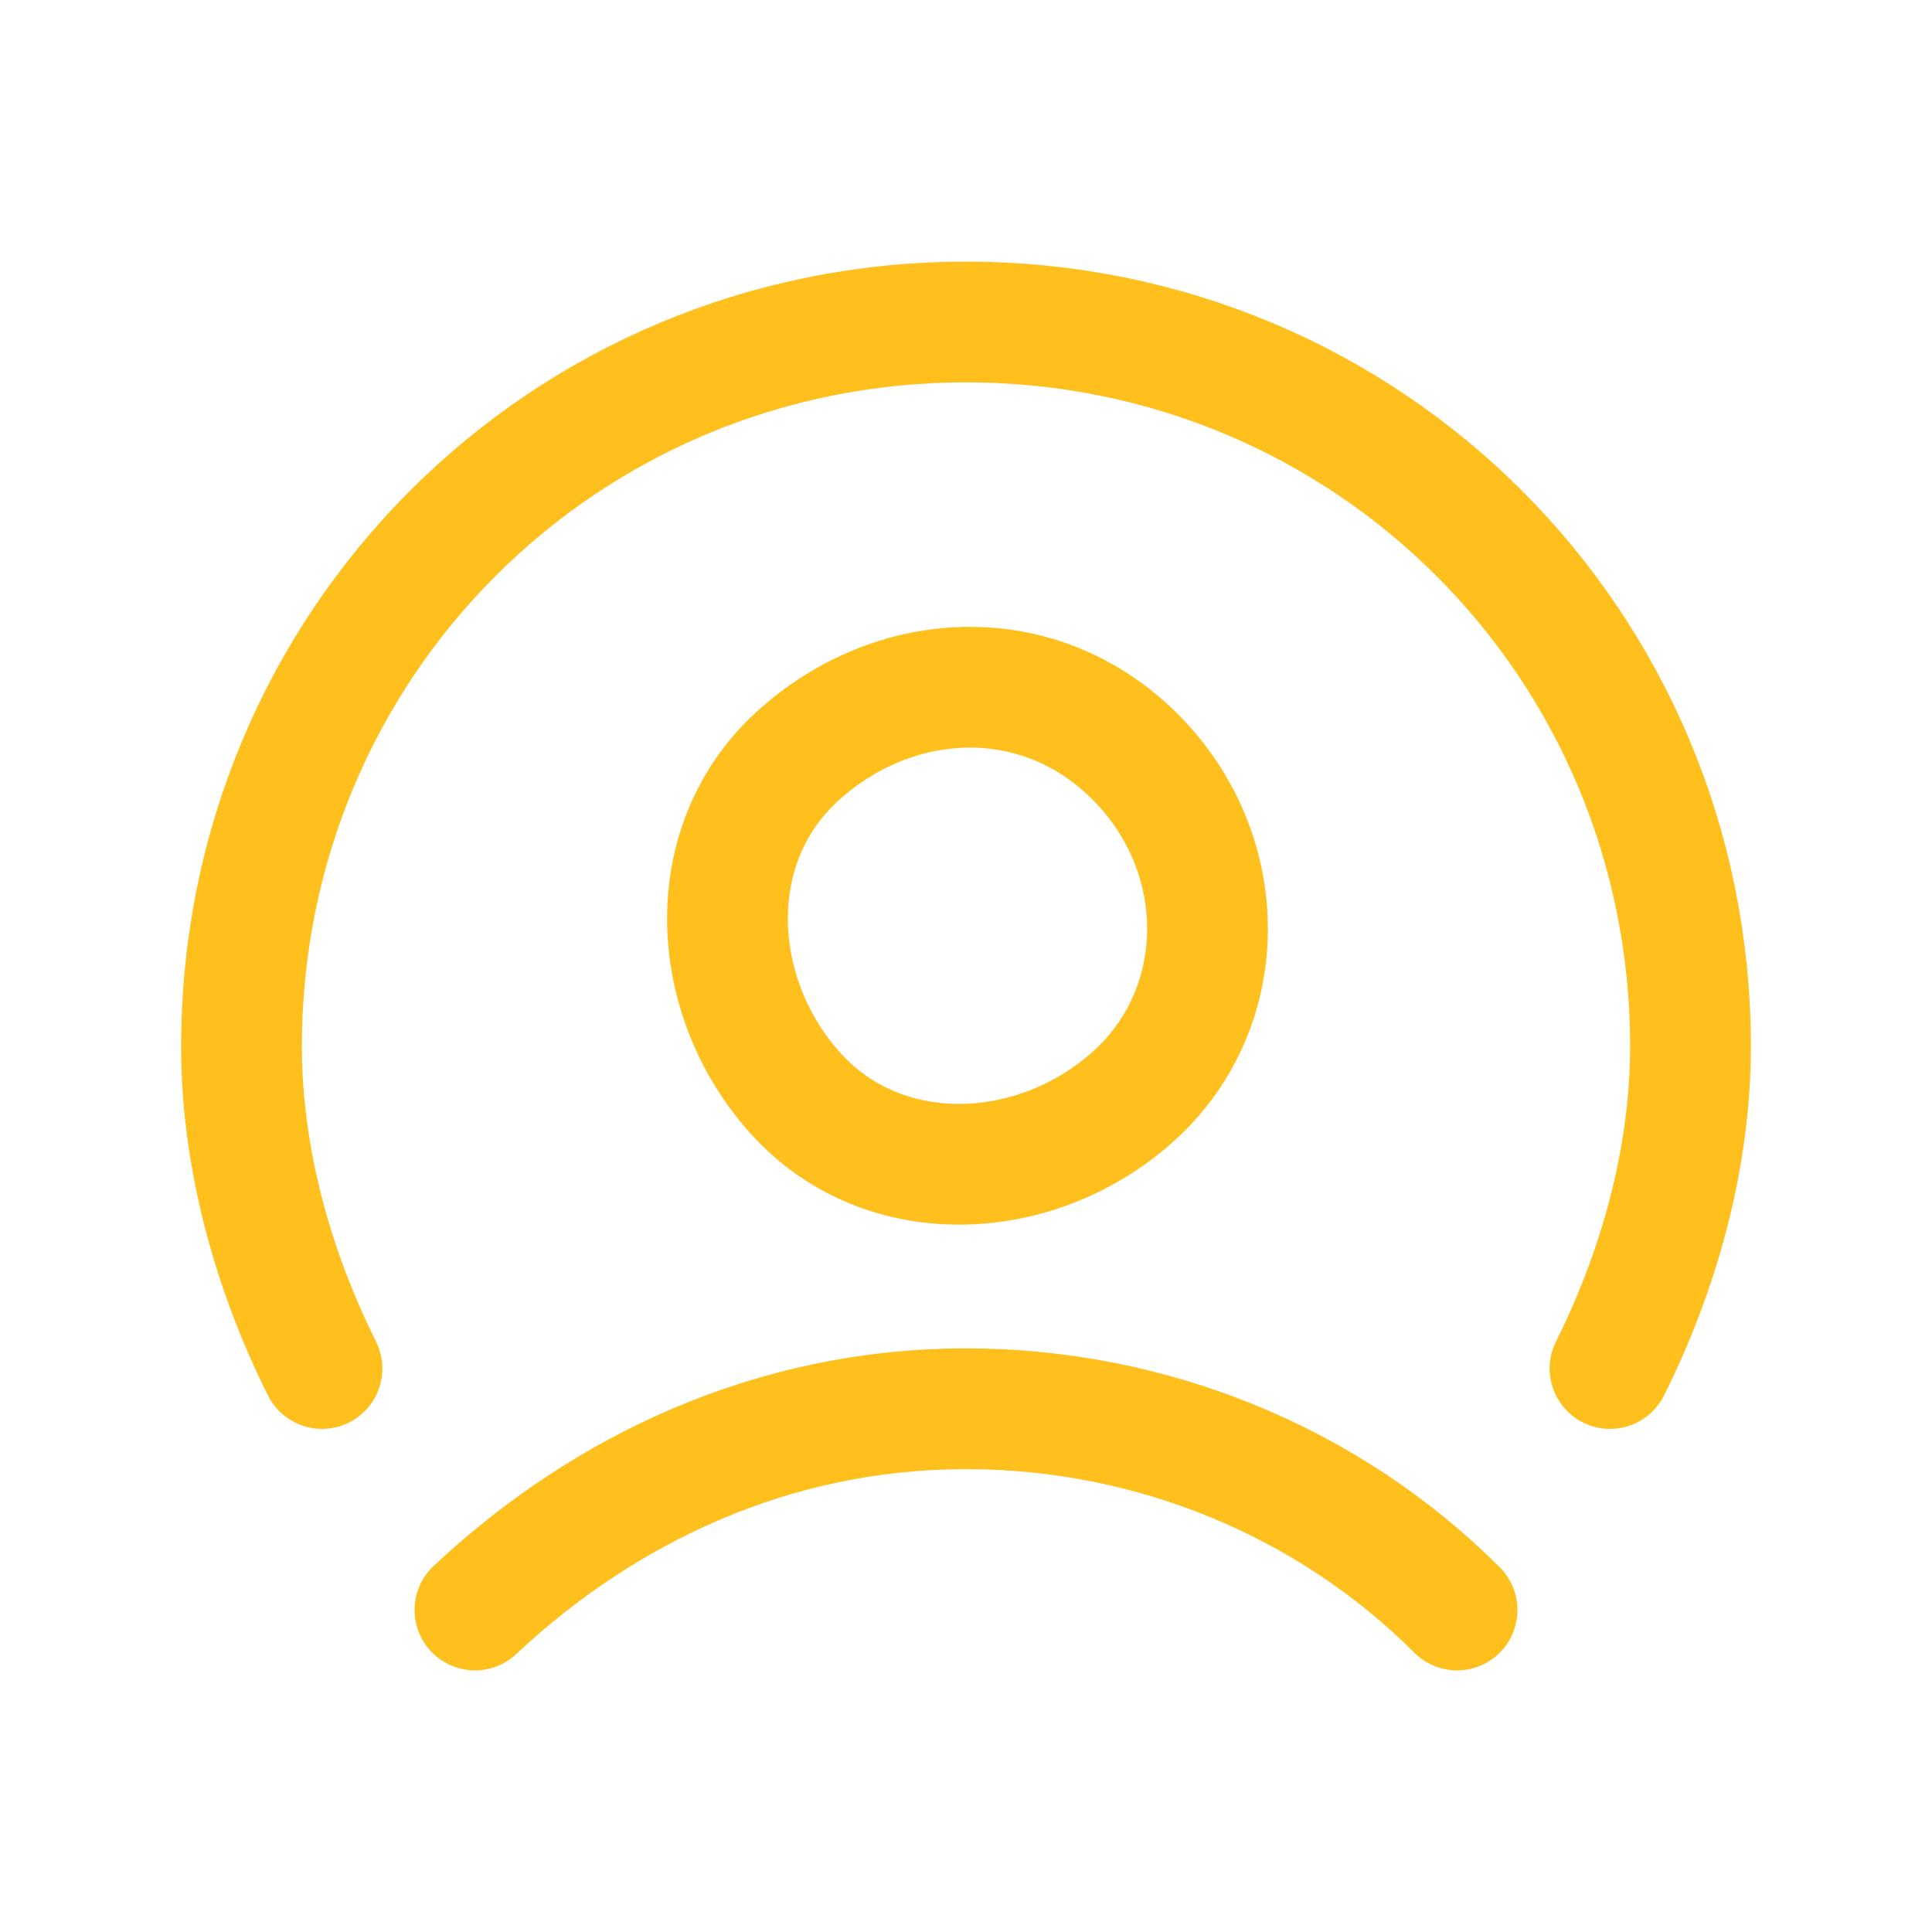
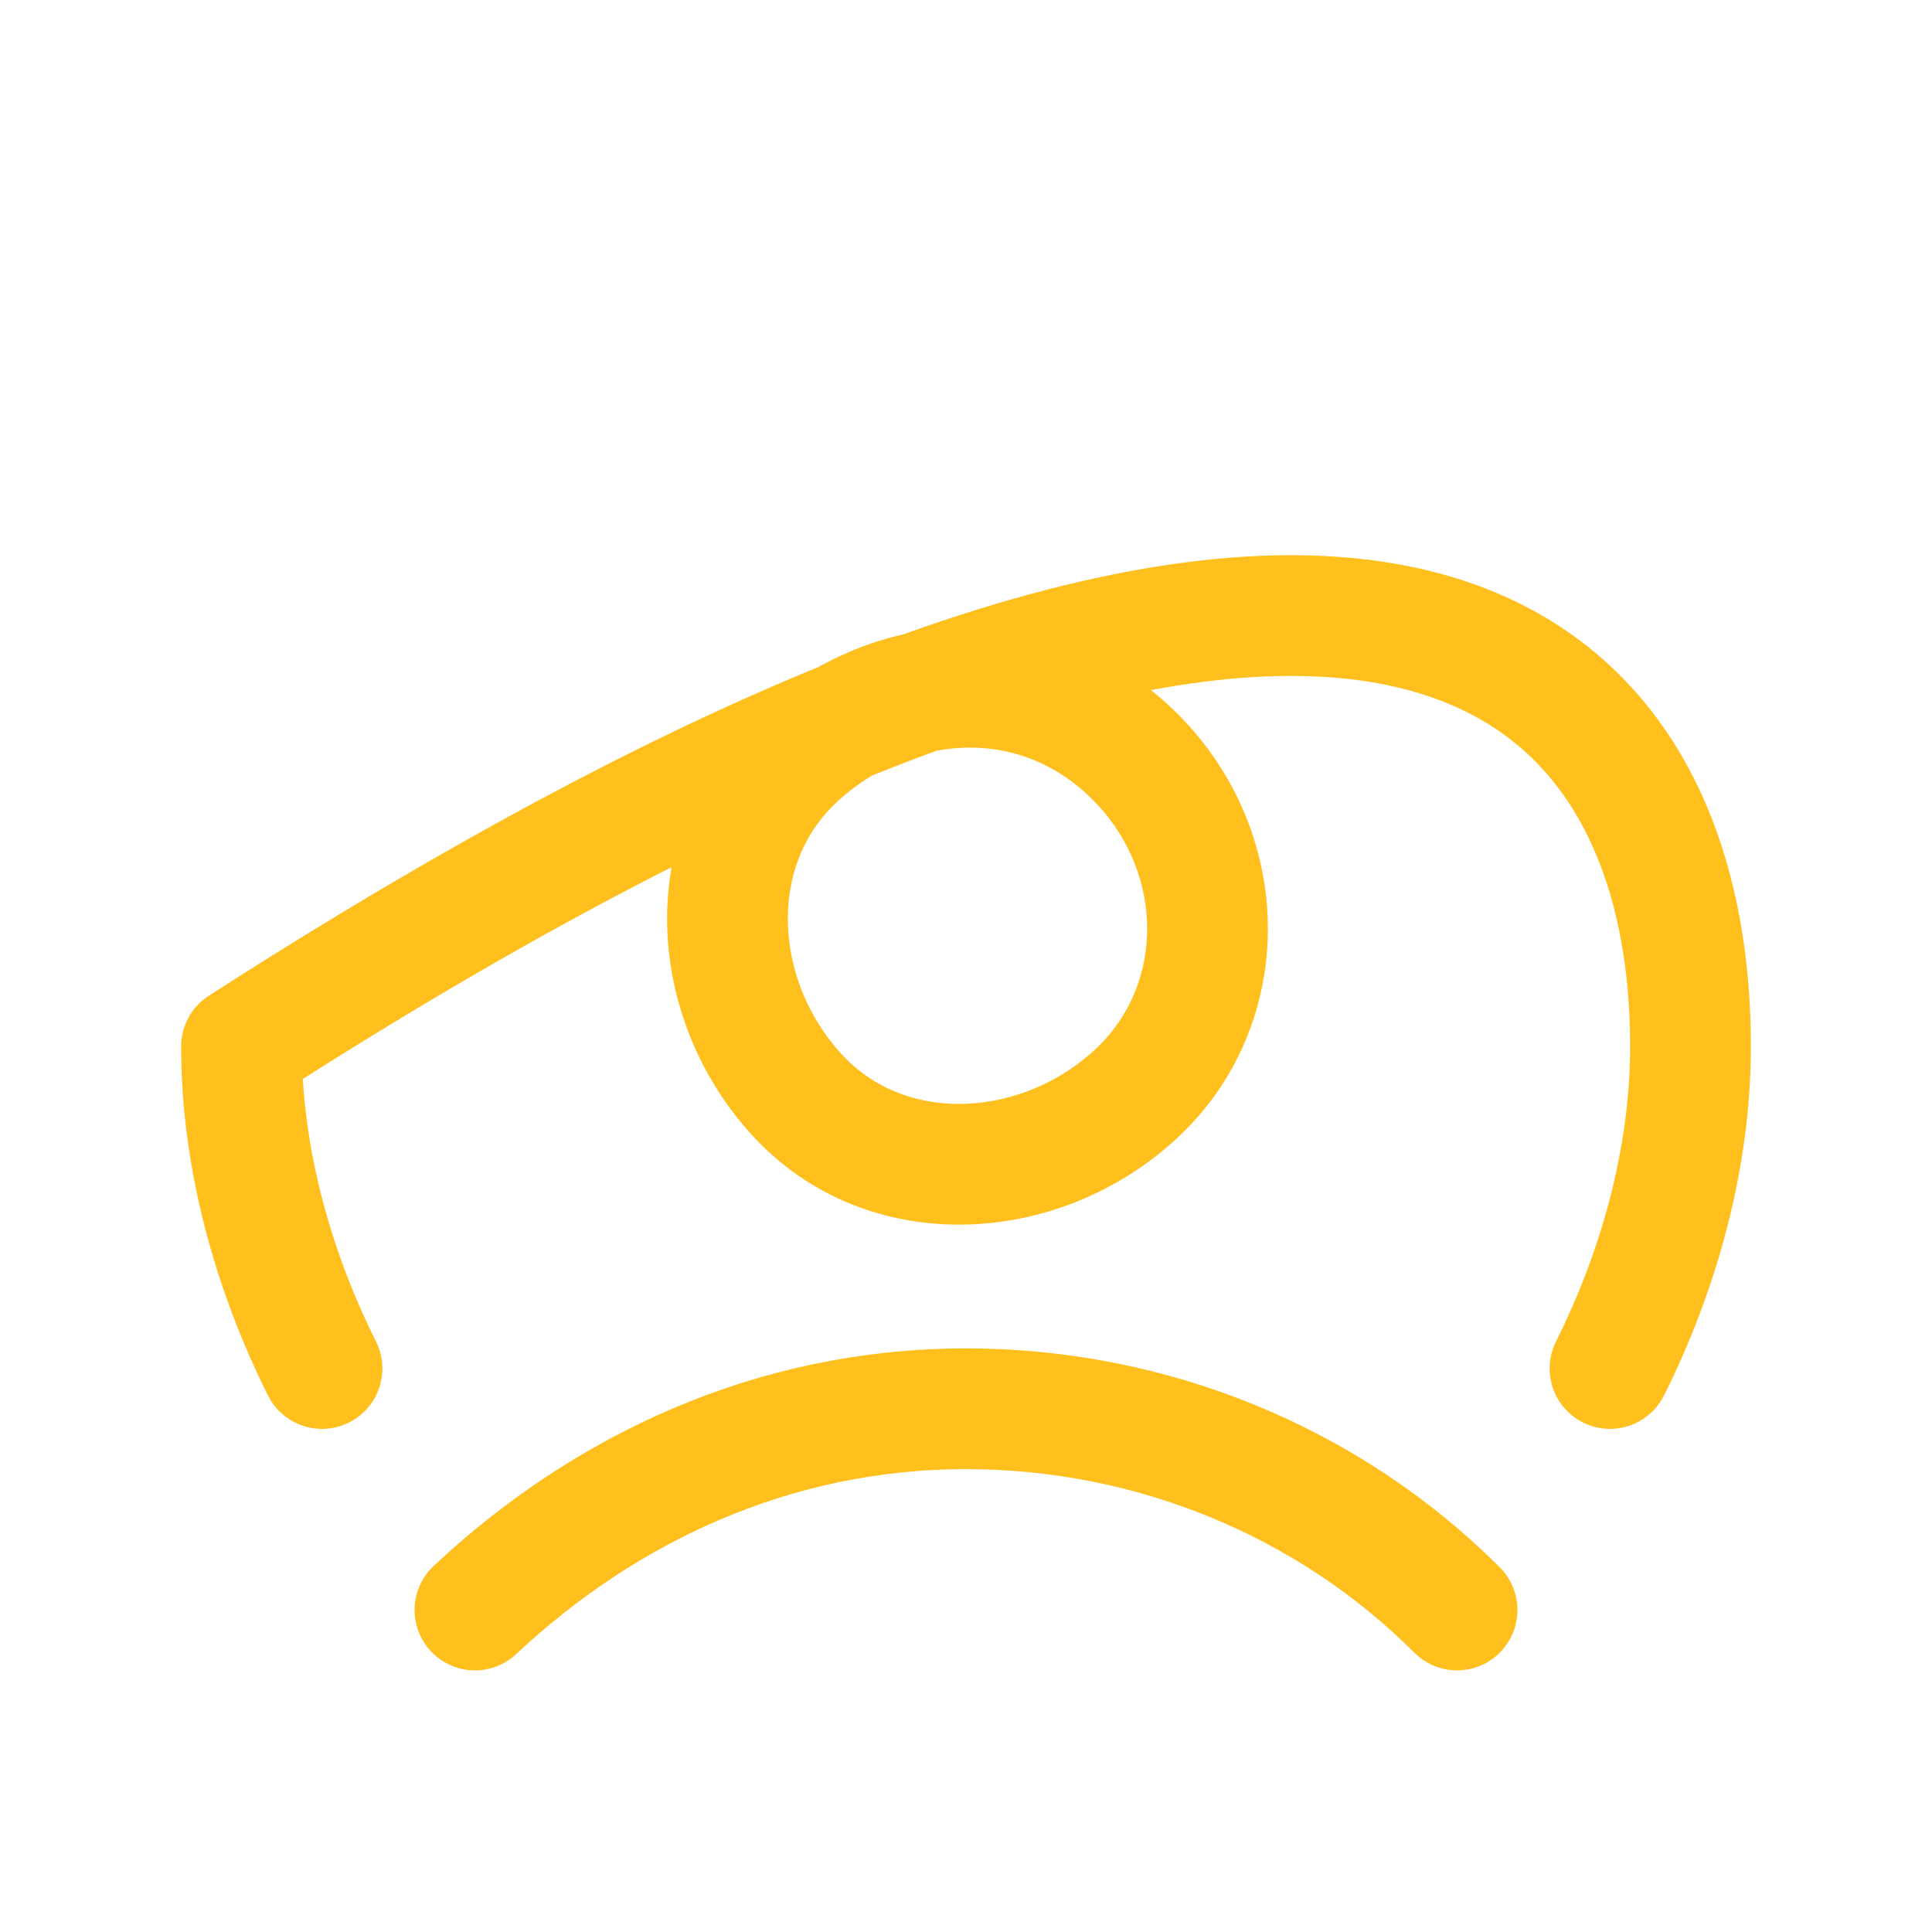
<svg xmlns="http://www.w3.org/2000/svg" width="96" height="96" viewBox="0 0 96 96" fill="none">
-   <path d="M23.6 80C30 74 38.4 70 48 70C57.2 70 66 73.6 72.4 80M16 68C13.6 63.2 12 57.6 12 52C12 32 28 16 48 16C68 16 84 32 84 52C84 57.6 82.4 63.2 80 68M56.4 37.6C61.2 42.4 61.2 50 56.4 54.4C51.6 58.8 44 59.2 39.6 54.4C35.2 49.6 34.8 42 39.6 37.6C44.4 33.2 51.6 32.8 56.4 37.6Z" stroke="#FFBF1C" stroke-width="6" stroke-linecap="round" stroke-linejoin="round" />
+   <path d="M23.6 80C30 74 38.4 70 48 70C57.2 70 66 73.6 72.4 80M16 68C13.6 63.2 12 57.6 12 52C68 16 84 32 84 52C84 57.6 82.4 63.2 80 68M56.4 37.6C61.2 42.4 61.2 50 56.4 54.4C51.6 58.8 44 59.2 39.6 54.4C35.2 49.6 34.8 42 39.6 37.6C44.4 33.2 51.6 32.8 56.4 37.6Z" stroke="#FFBF1C" stroke-width="6" stroke-linecap="round" stroke-linejoin="round" />
</svg>